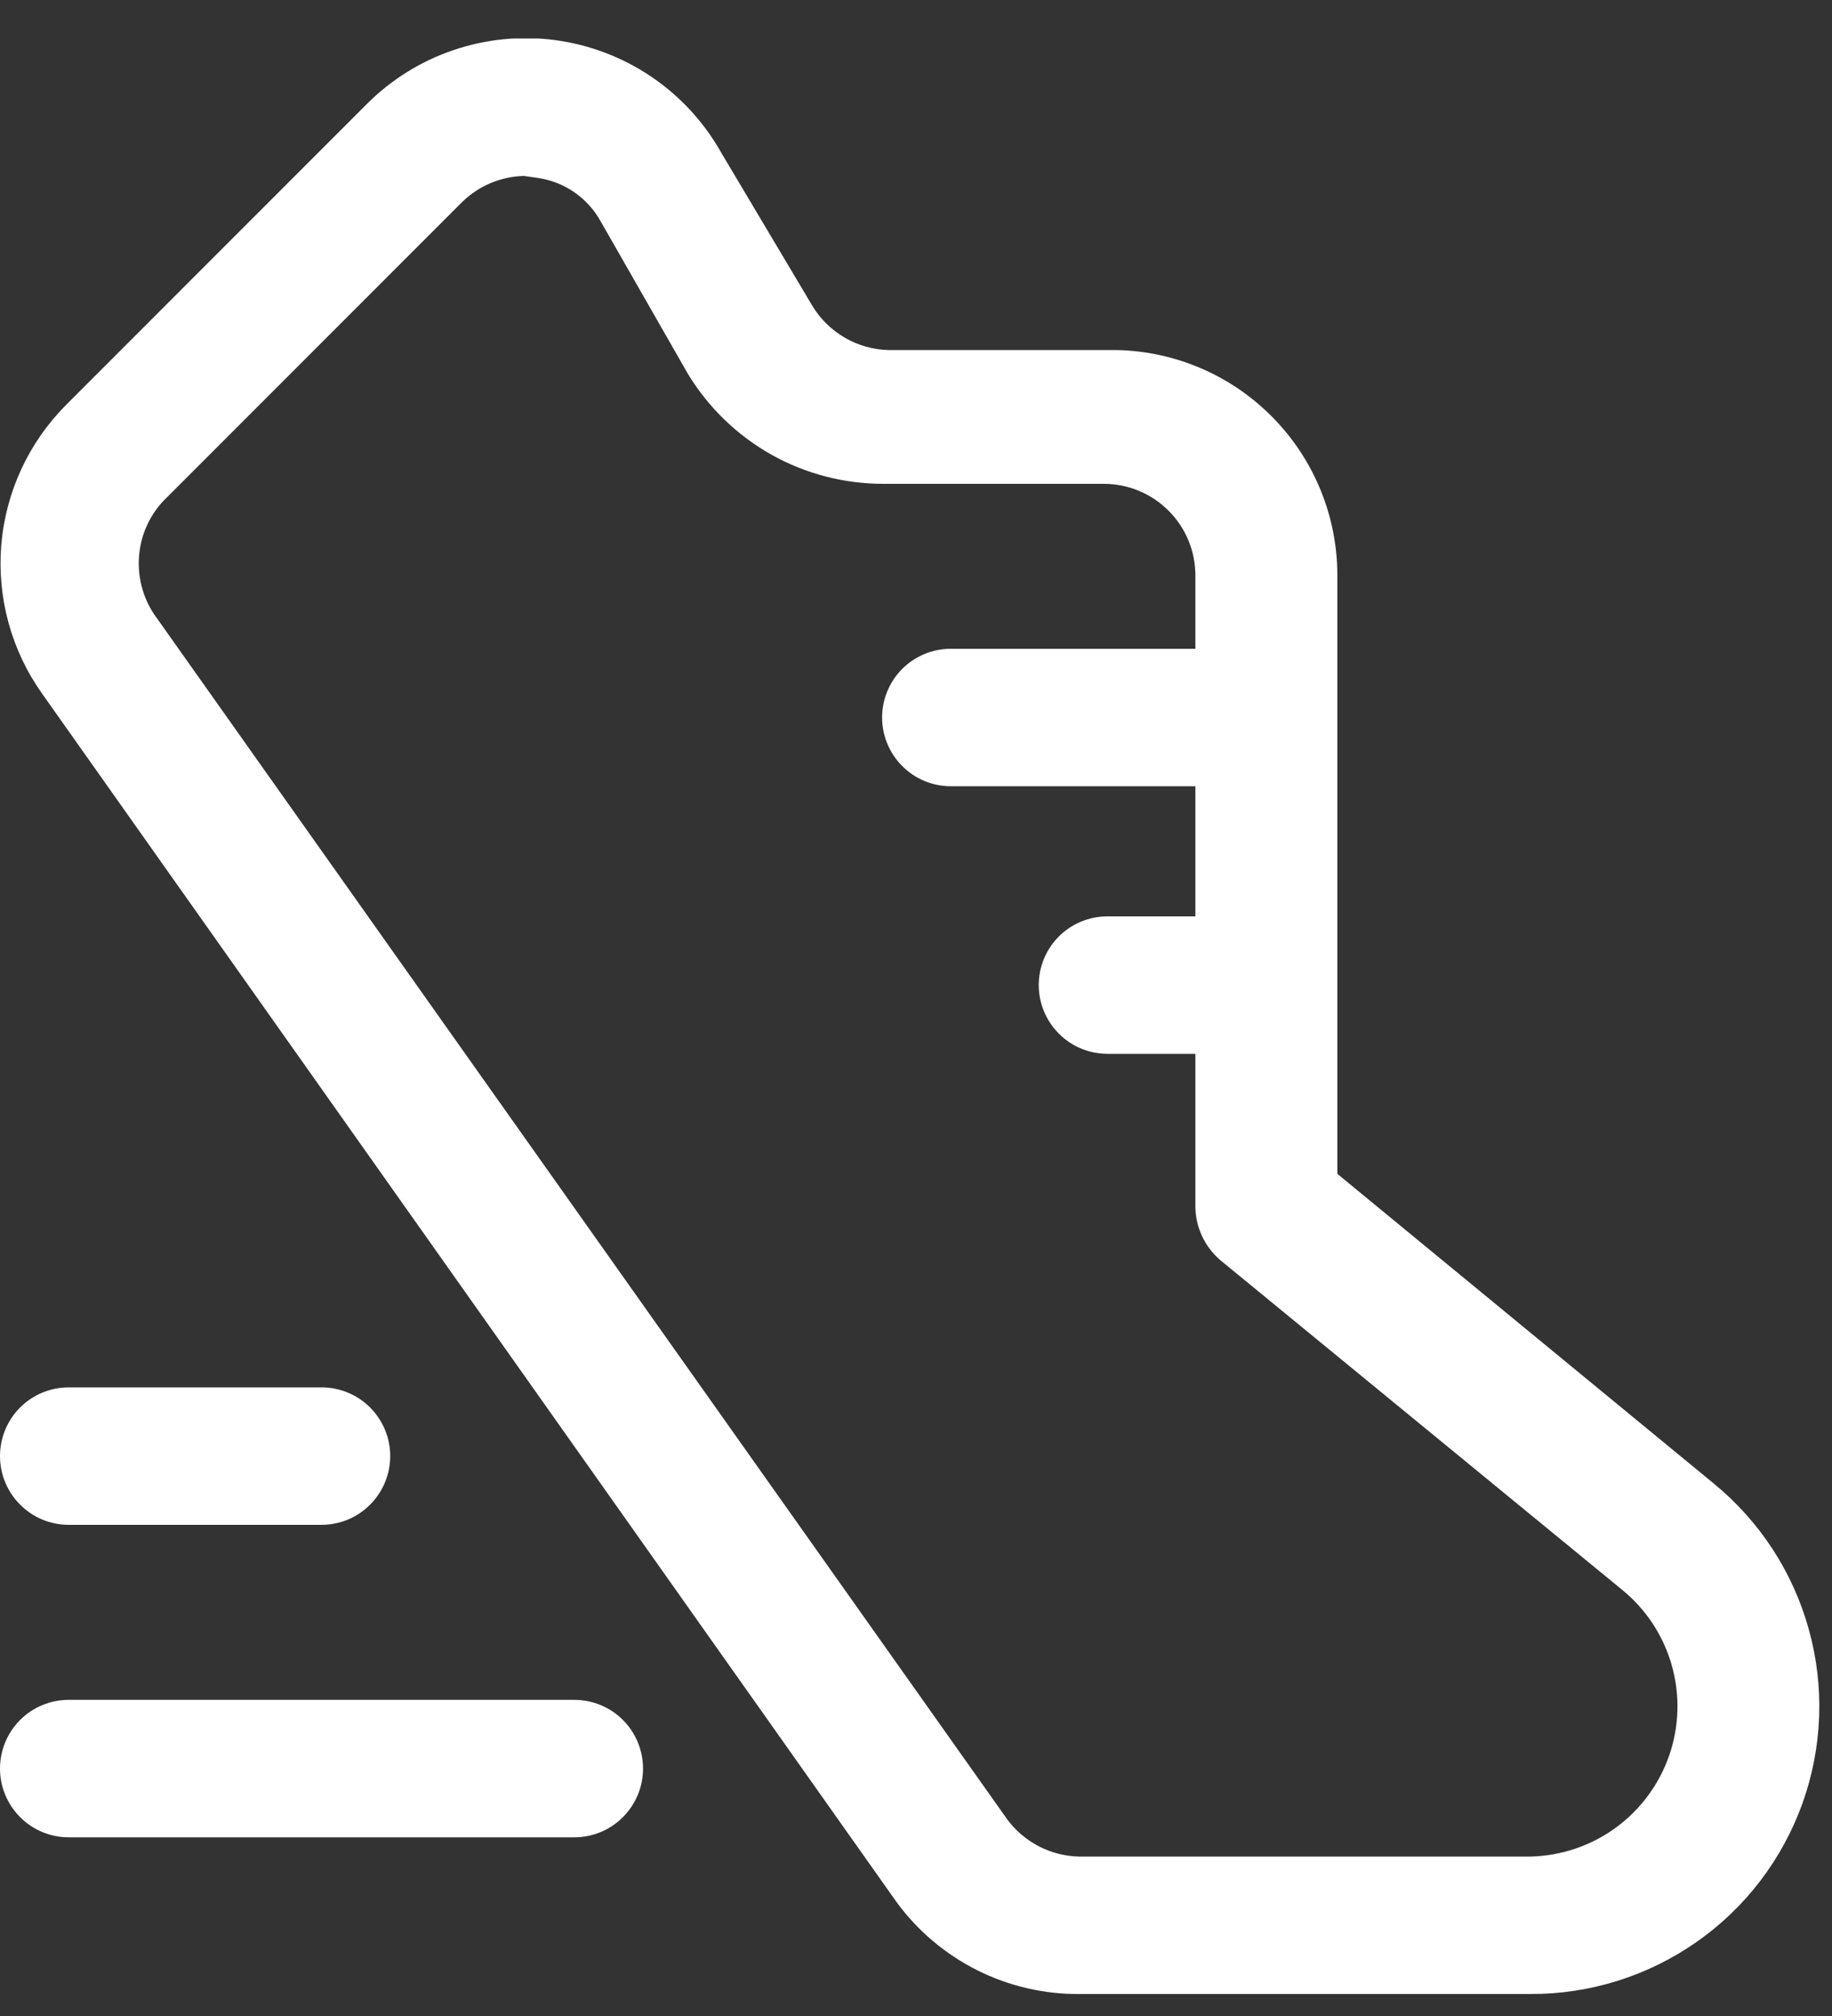
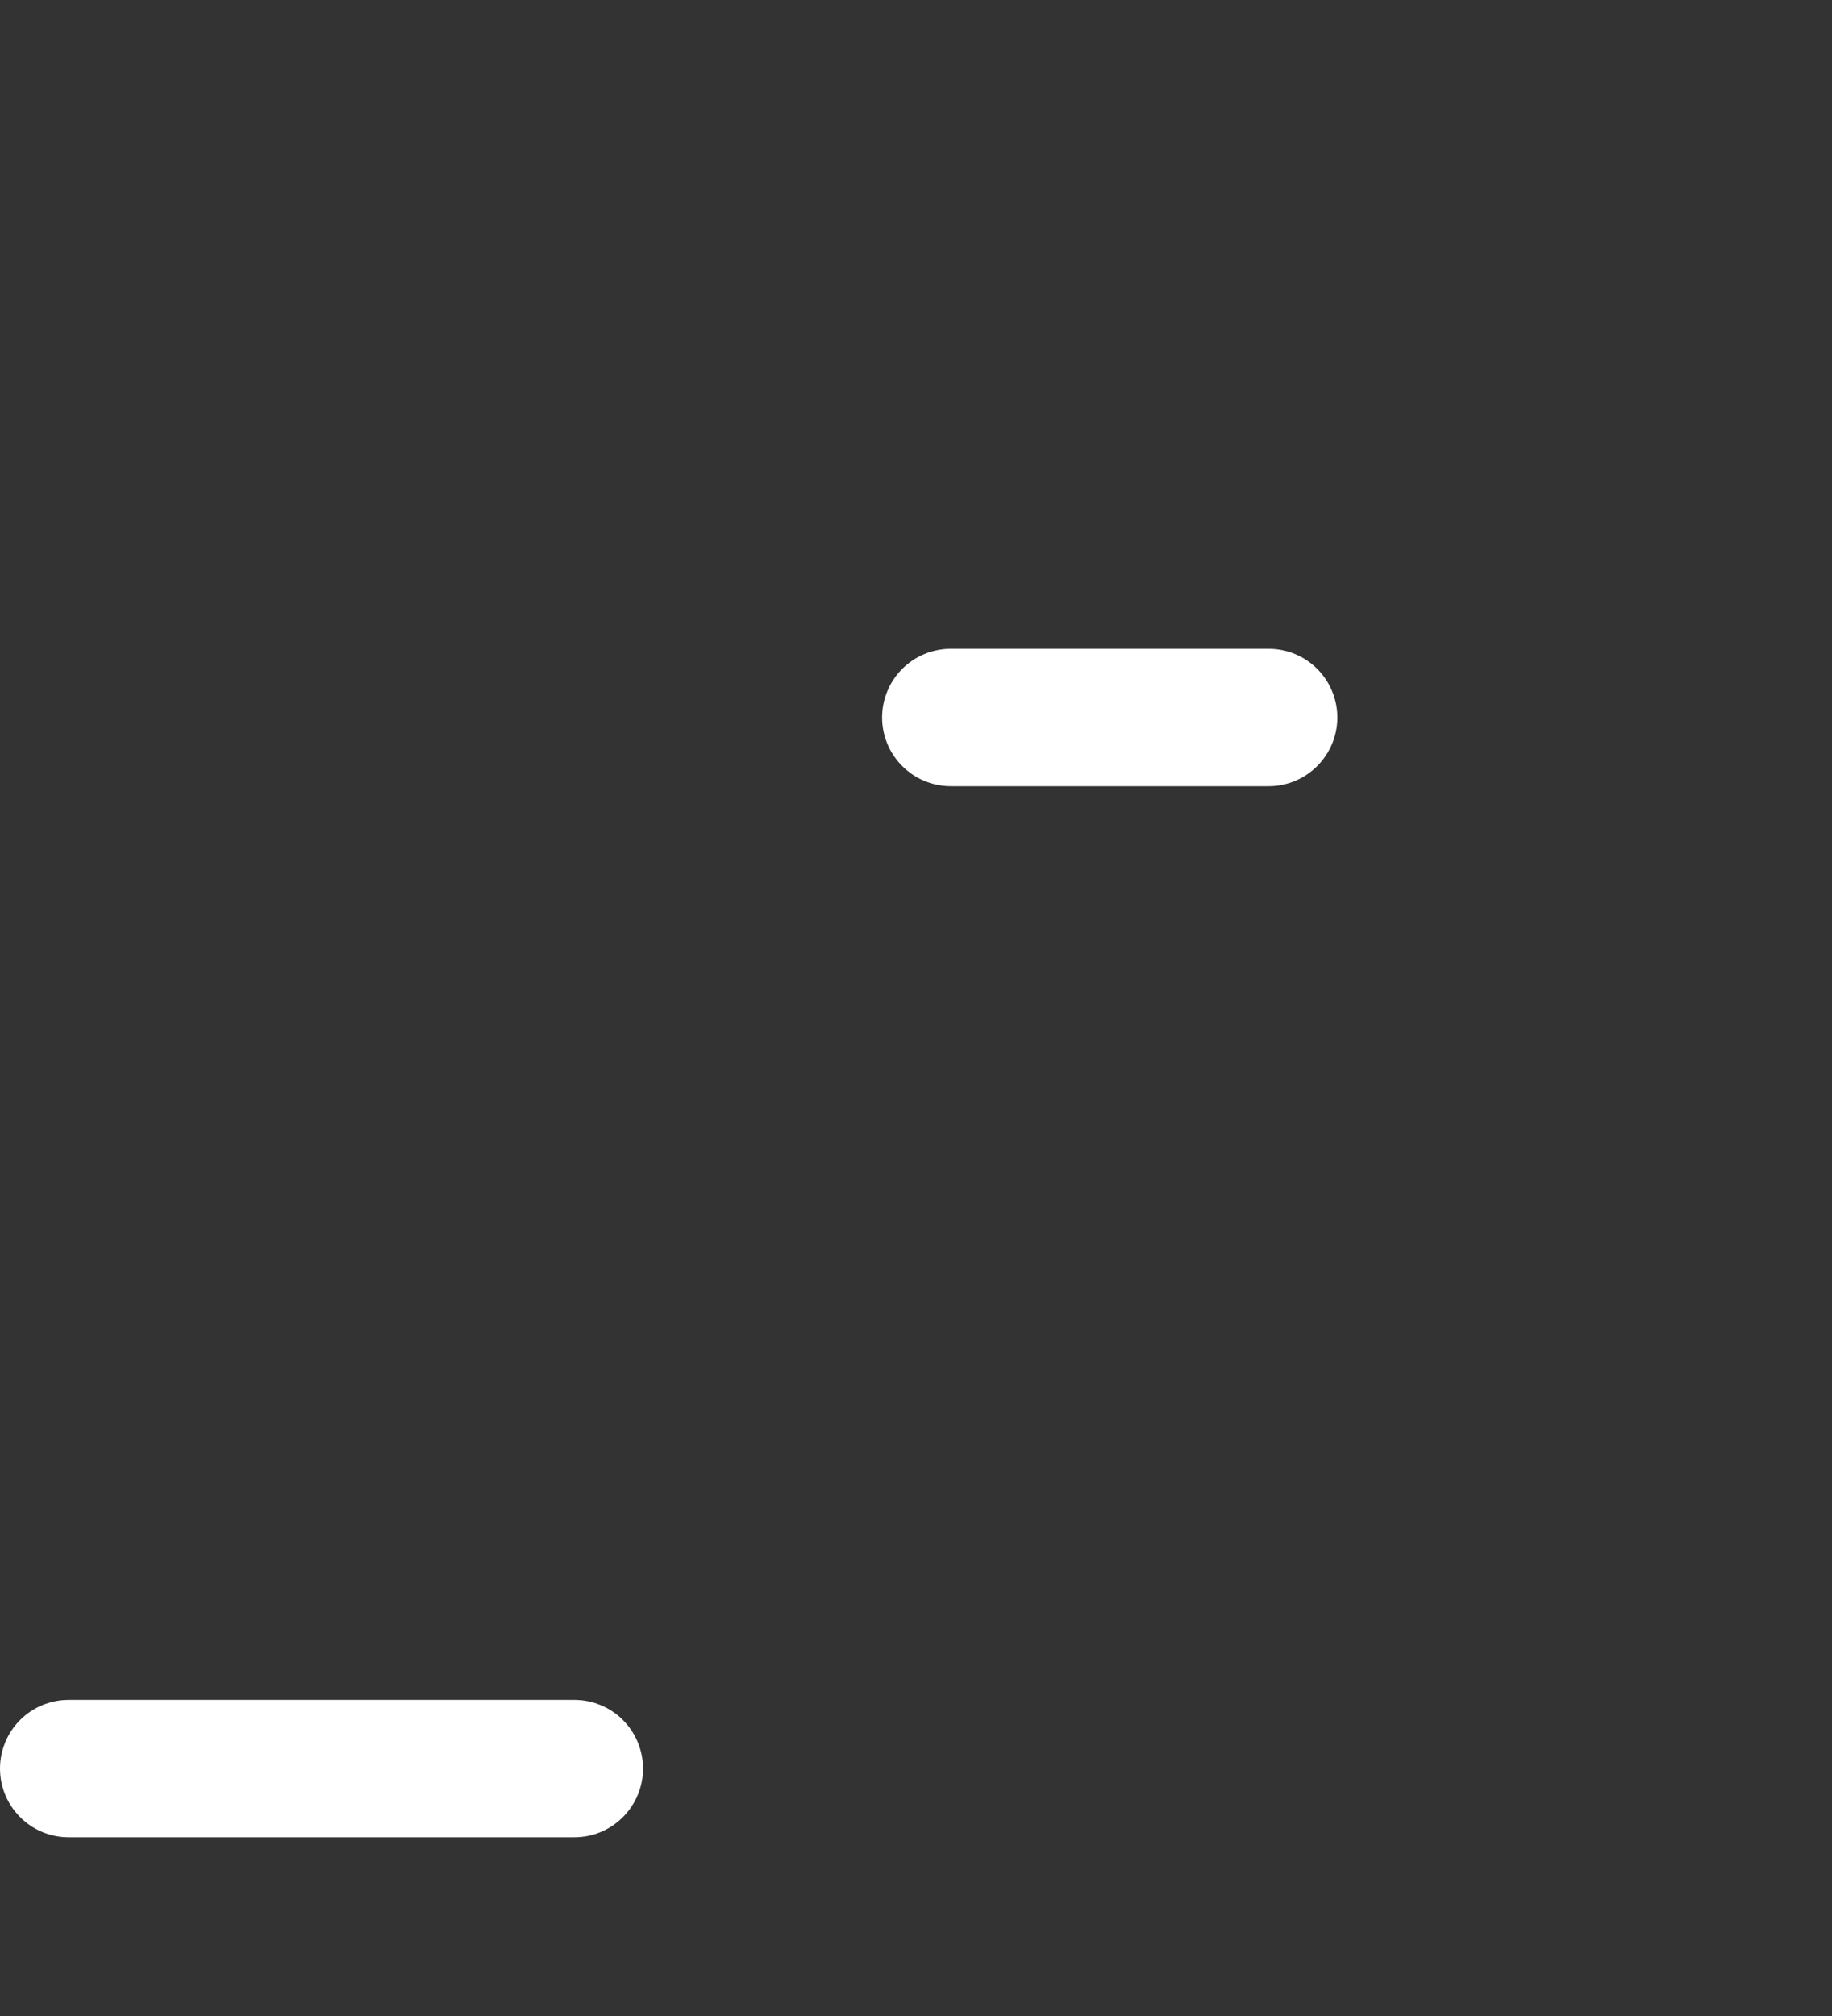
<svg xmlns="http://www.w3.org/2000/svg" width="20" height="22" viewBox="0 0 20 22" fill="none">
  <rect x="0" y="0" width="20" height="22" fill="#333333" stroke="none" />
  <g clip-path="url(#clip0_2:401)">
-     <path d="M16.72 21.76H11.79C11.401 21.764 11.017 21.675 10.669 21.501C10.322 21.327 10.02 21.073 9.79 20.76L0.46 7.57C0.124 7.098 -0.033 6.524 0.014 5.947C0.062 5.371 0.312 4.83 0.72 4.42L4 1.14C4.267 0.871 4.592 0.668 4.95 0.547C5.308 0.425 5.689 0.388 6.064 0.438C6.439 0.489 6.797 0.625 7.11 0.837C7.424 1.049 7.684 1.331 7.87 1.66L8.87 3.34C8.957 3.483 9.079 3.602 9.224 3.686C9.369 3.77 9.533 3.816 9.7 3.82H12.19C12.834 3.833 13.447 4.098 13.897 4.558C14.348 5.018 14.6 5.636 14.6 6.28V12.81L18.71 16.19C19.212 16.601 19.574 17.157 19.747 17.782C19.921 18.407 19.896 19.07 19.677 19.681C19.457 20.291 19.055 20.819 18.523 21.191C17.992 21.563 17.359 21.762 16.71 21.76H16.72ZM5.72 1.92C5.469 1.926 5.23 2.026 5.05 2.2L1.78 5.47C1.628 5.634 1.536 5.844 1.518 6.067C1.5 6.29 1.557 6.513 1.68 6.7L11 19.86C11.091 19.981 11.209 20.08 11.344 20.15C11.479 20.219 11.628 20.257 11.78 20.26H16.71C17.045 20.252 17.37 20.142 17.641 19.944C17.911 19.746 18.115 19.47 18.224 19.153C18.333 18.836 18.342 18.493 18.25 18.171C18.158 17.848 17.97 17.562 17.71 17.35L13.32 13.75C13.237 13.678 13.169 13.589 13.123 13.489C13.076 13.389 13.051 13.28 13.05 13.17V6.28C13.05 6.014 12.945 5.76 12.757 5.573C12.57 5.385 12.315 5.28 12.05 5.28H9.65C9.22 5.281 8.797 5.172 8.422 4.962C8.047 4.751 7.733 4.447 7.51 4.08L6.56 2.42C6.489 2.29 6.389 2.18 6.267 2.096C6.146 2.013 6.006 1.959 5.86 1.94L5.72 1.92Z" fill="white" />
-     <path d="M13.85 11.5H12.09C11.891 11.5 11.7 11.421 11.56 11.28C11.419 11.139 11.34 10.949 11.34 10.75C11.34 10.551 11.419 10.36 11.56 10.219C11.7 10.079 11.891 10 12.09 10H13.85C14.049 10 14.24 10.079 14.38 10.219C14.521 10.36 14.6 10.551 14.6 10.75C14.6 10.949 14.521 11.139 14.38 11.28C14.24 11.421 14.049 11.5 13.85 11.5Z" fill="white" />
    <path d="M13.85 8.58H10.38C10.181 8.58 9.99 8.501 9.85 8.36C9.709 8.219 9.63 8.029 9.63 7.83C9.63 7.631 9.709 7.44 9.85 7.299C9.99 7.159 10.181 7.08 10.38 7.08H13.85C14.049 7.08 14.24 7.159 14.38 7.299C14.521 7.44 14.6 7.631 14.6 7.83C14.6 8.029 14.521 8.219 14.38 8.36C14.24 8.501 14.049 8.58 13.85 8.58Z" fill="white" />
    <path d="M6.27 20.05H0.75C0.551 20.05 0.36 19.971 0.22 19.83C0.079 19.689 0 19.499 0 19.3C0 19.101 0.079 18.91 0.22 18.769C0.36 18.629 0.551 18.55 0.75 18.55H6.27C6.469 18.55 6.66 18.629 6.8 18.769C6.941 18.91 7.02 19.101 7.02 19.3C7.02 19.499 6.941 19.689 6.8 19.83C6.66 19.971 6.469 20.05 6.27 20.05Z" fill="white" />
-     <path d="M3.51 16.64H0.75C0.551 16.64 0.36 16.561 0.22 16.42C0.079 16.279 0 16.089 0 15.89C0 15.691 0.079 15.5 0.22 15.359C0.36 15.219 0.551 15.14 0.75 15.14H3.51C3.709 15.14 3.9 15.219 4.04 15.359C4.181 15.5 4.26 15.691 4.26 15.89C4.26 16.089 4.181 16.279 4.04 16.42C3.9 16.561 3.709 16.64 3.51 16.64Z" fill="white" />
  </g>
  <defs>
    <clipPath id="clip0_2:401">
      <rect width="19.87" height="21.34" fill="white" transform="translate(0 0.42)" />
    </clipPath>
  </defs>
</svg>